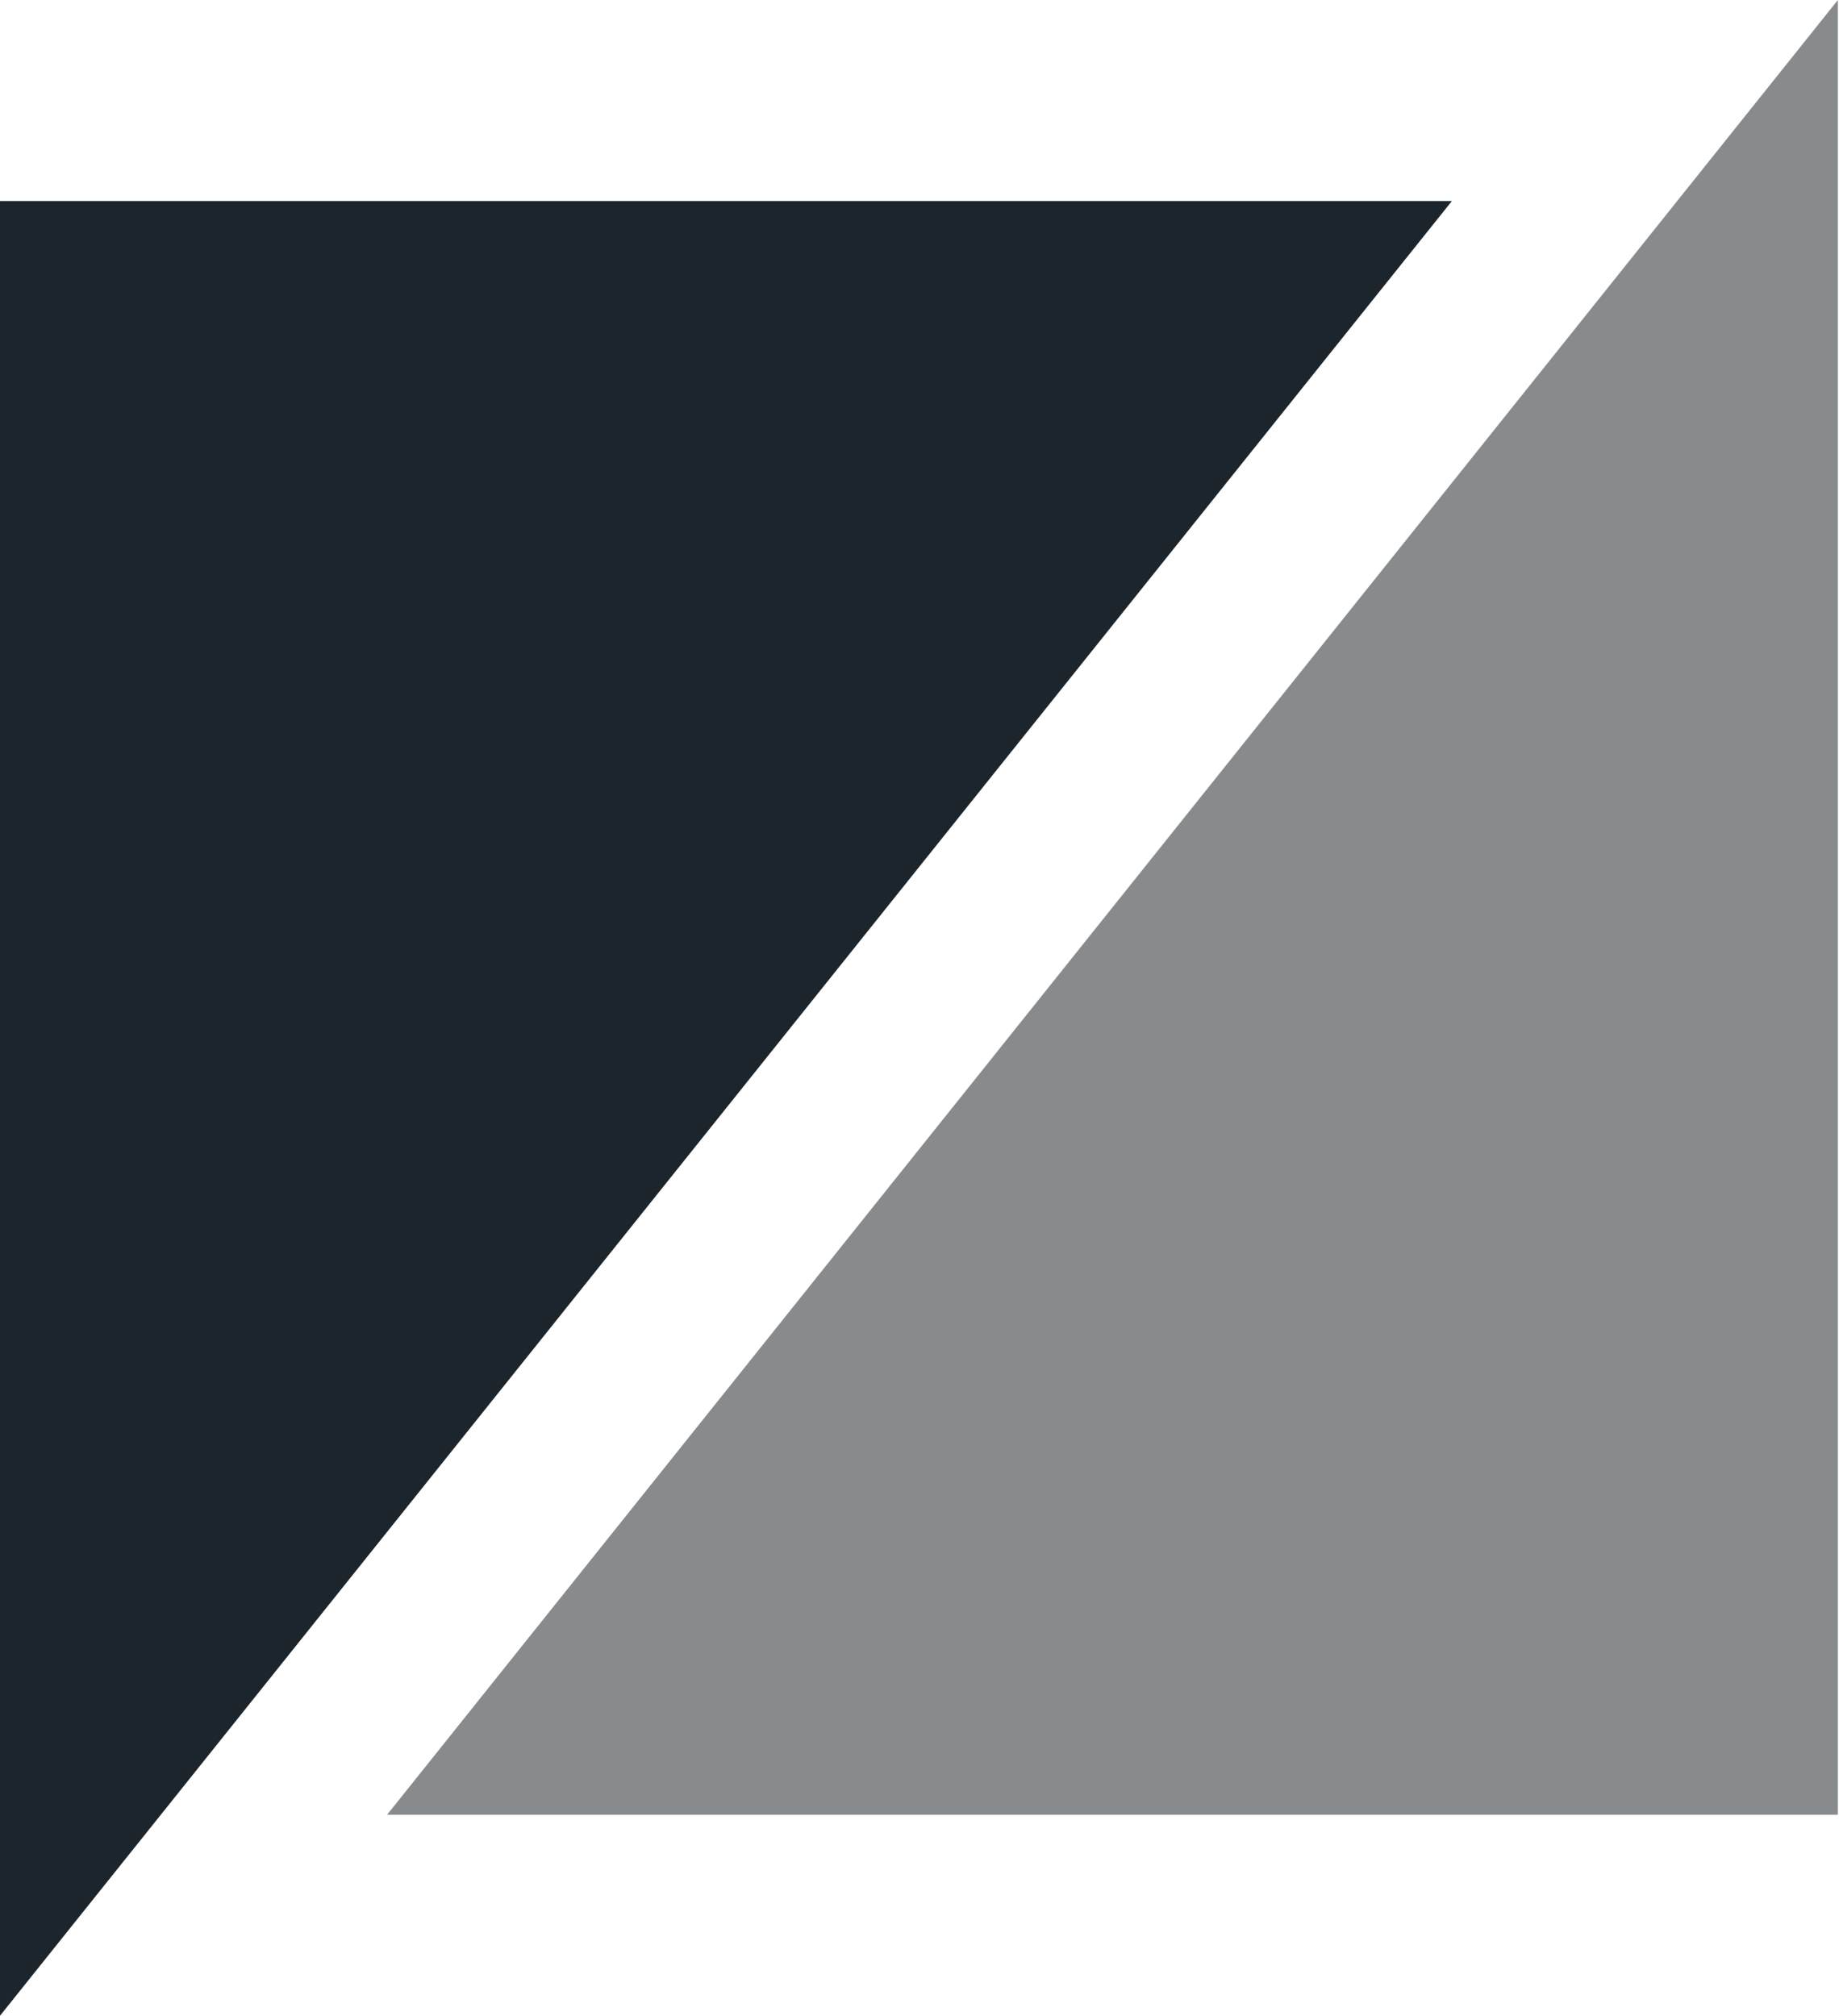
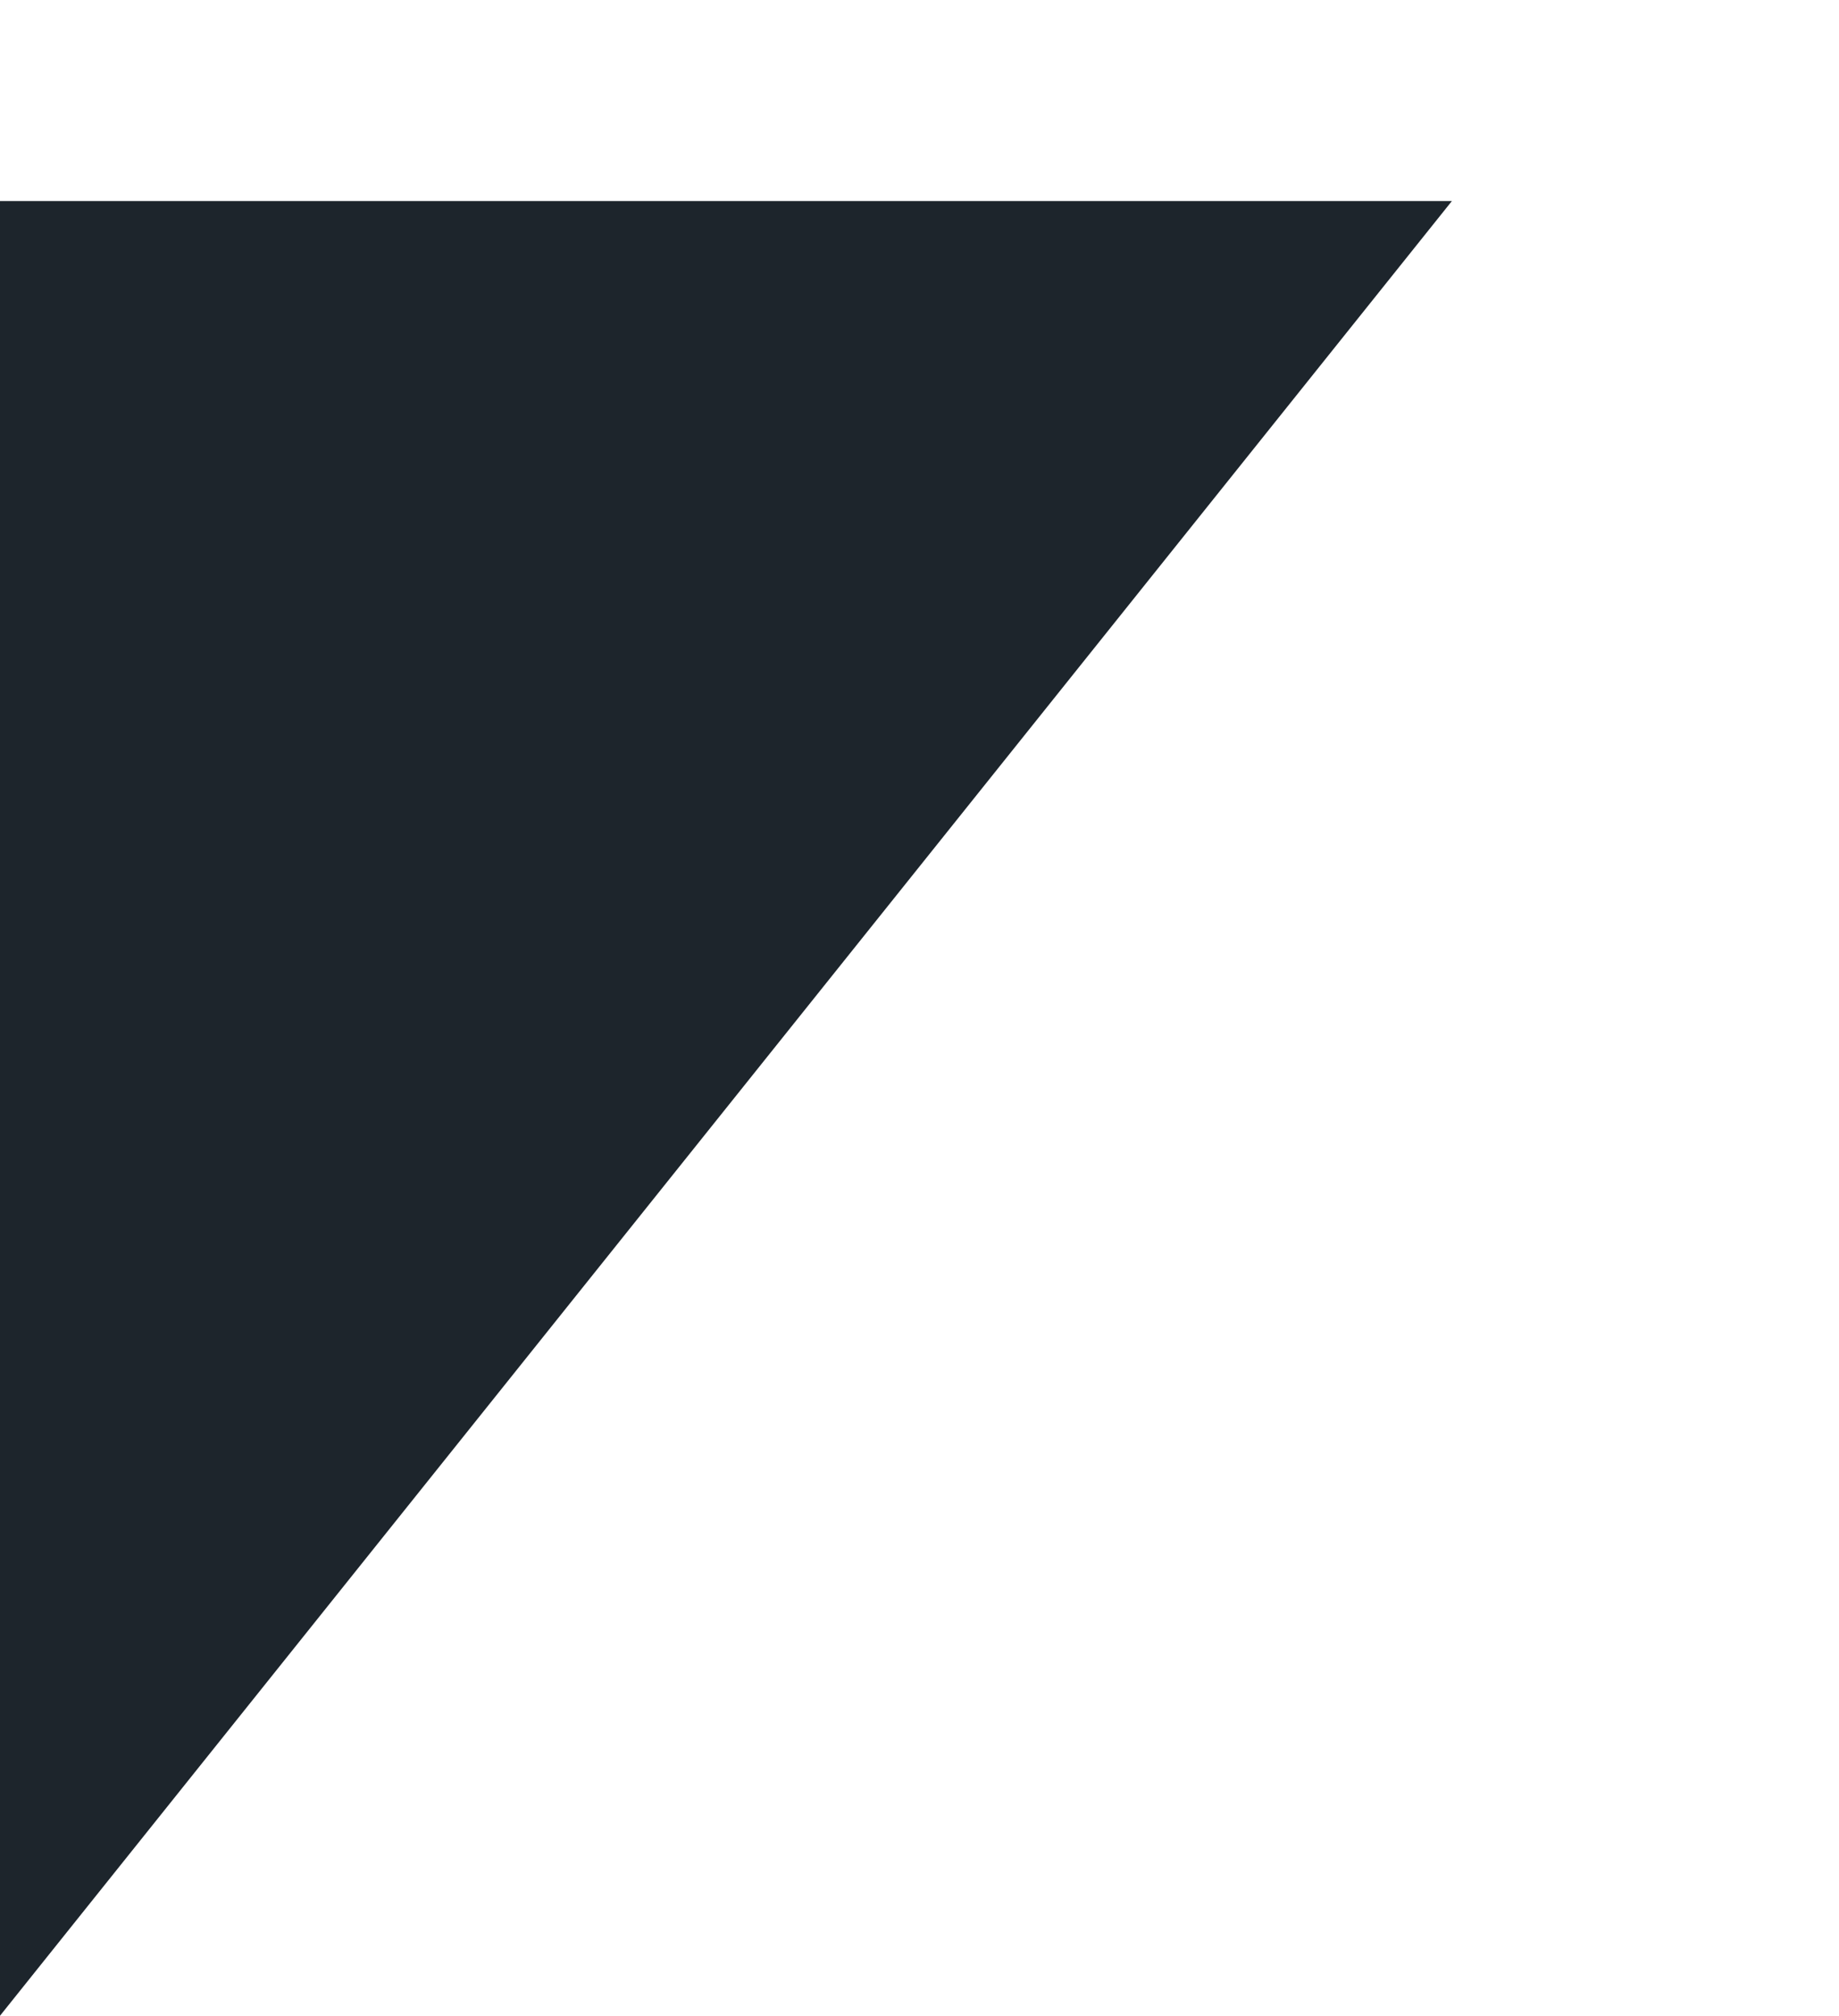
<svg xmlns="http://www.w3.org/2000/svg" viewBox="0 0 49.03 53.75">
  <defs>
    <style>.cls-1{fill:#1d252c;}.cls-2{fill:#888b8d;}</style>
  </defs>
  <g id="Layer_2" data-name="Layer 2">
    <g id="Full_-_Text" data-name="Full - Text">
      <path class="cls-1" d="M0,5.36H38.71L0,53.75Z" />
-       <path class="cls-2" d="M49,48.39H10.32L49,0Z" />
    </g>
  </g>
</svg>